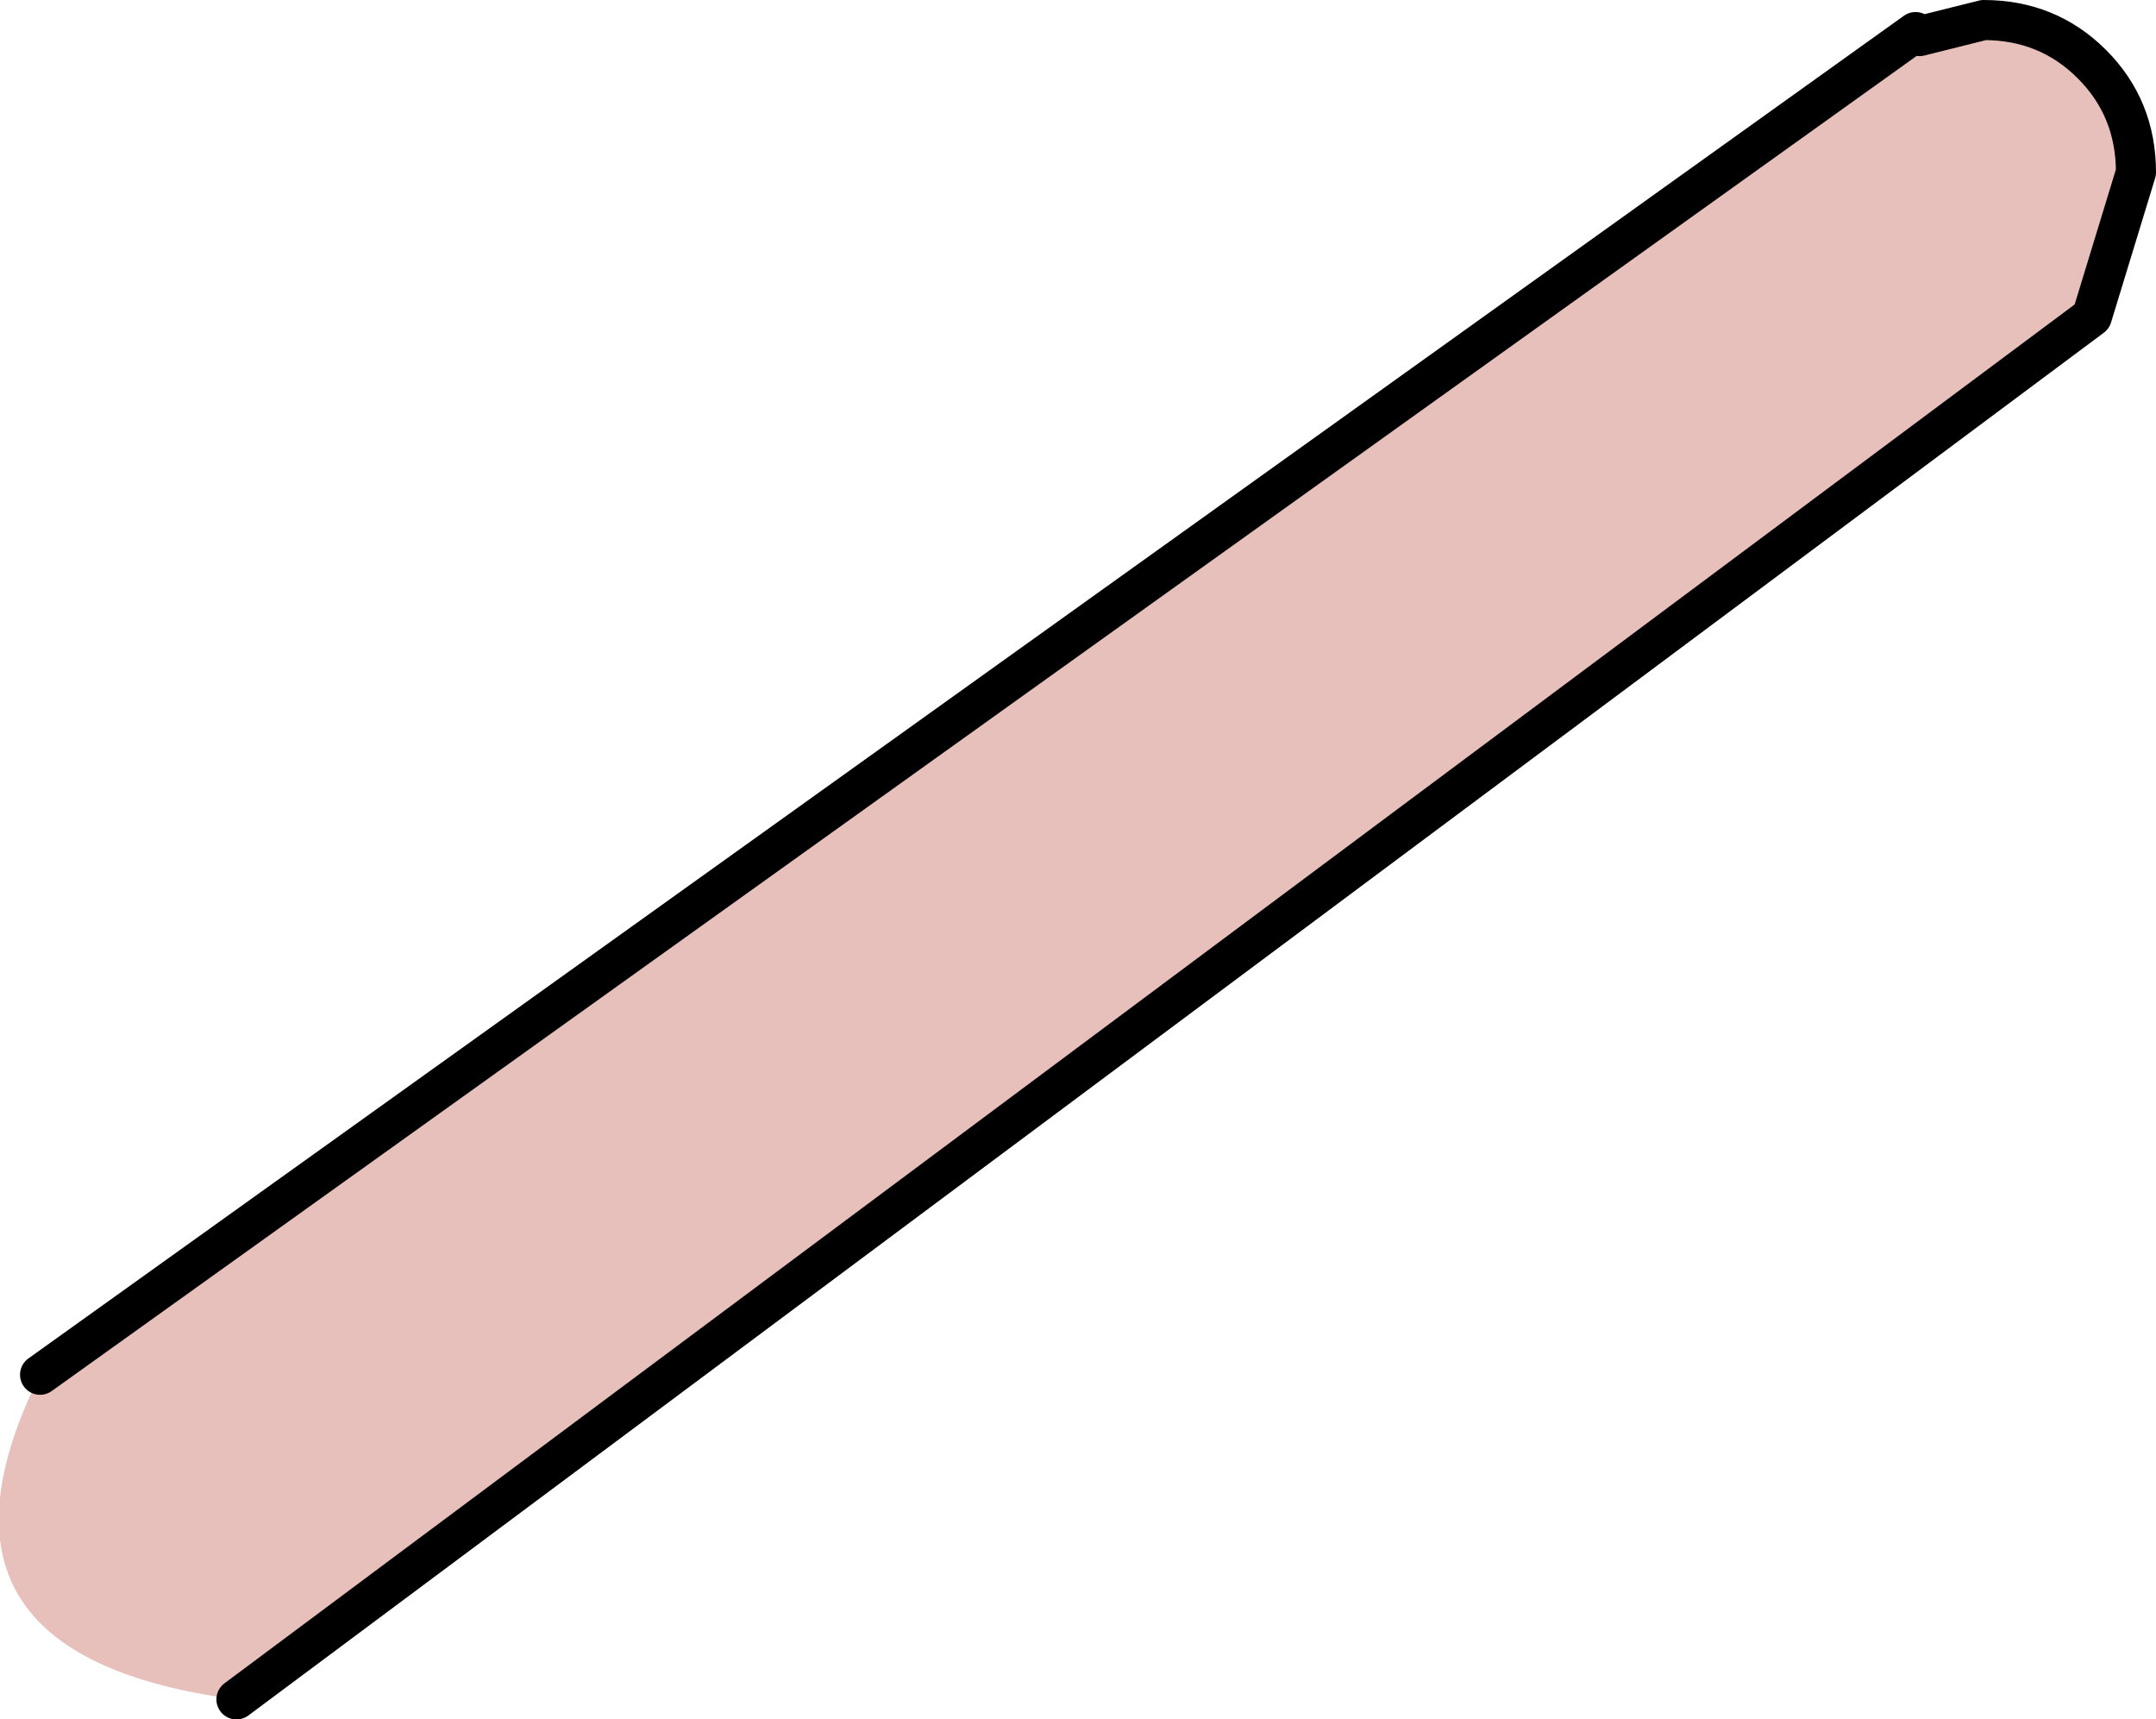
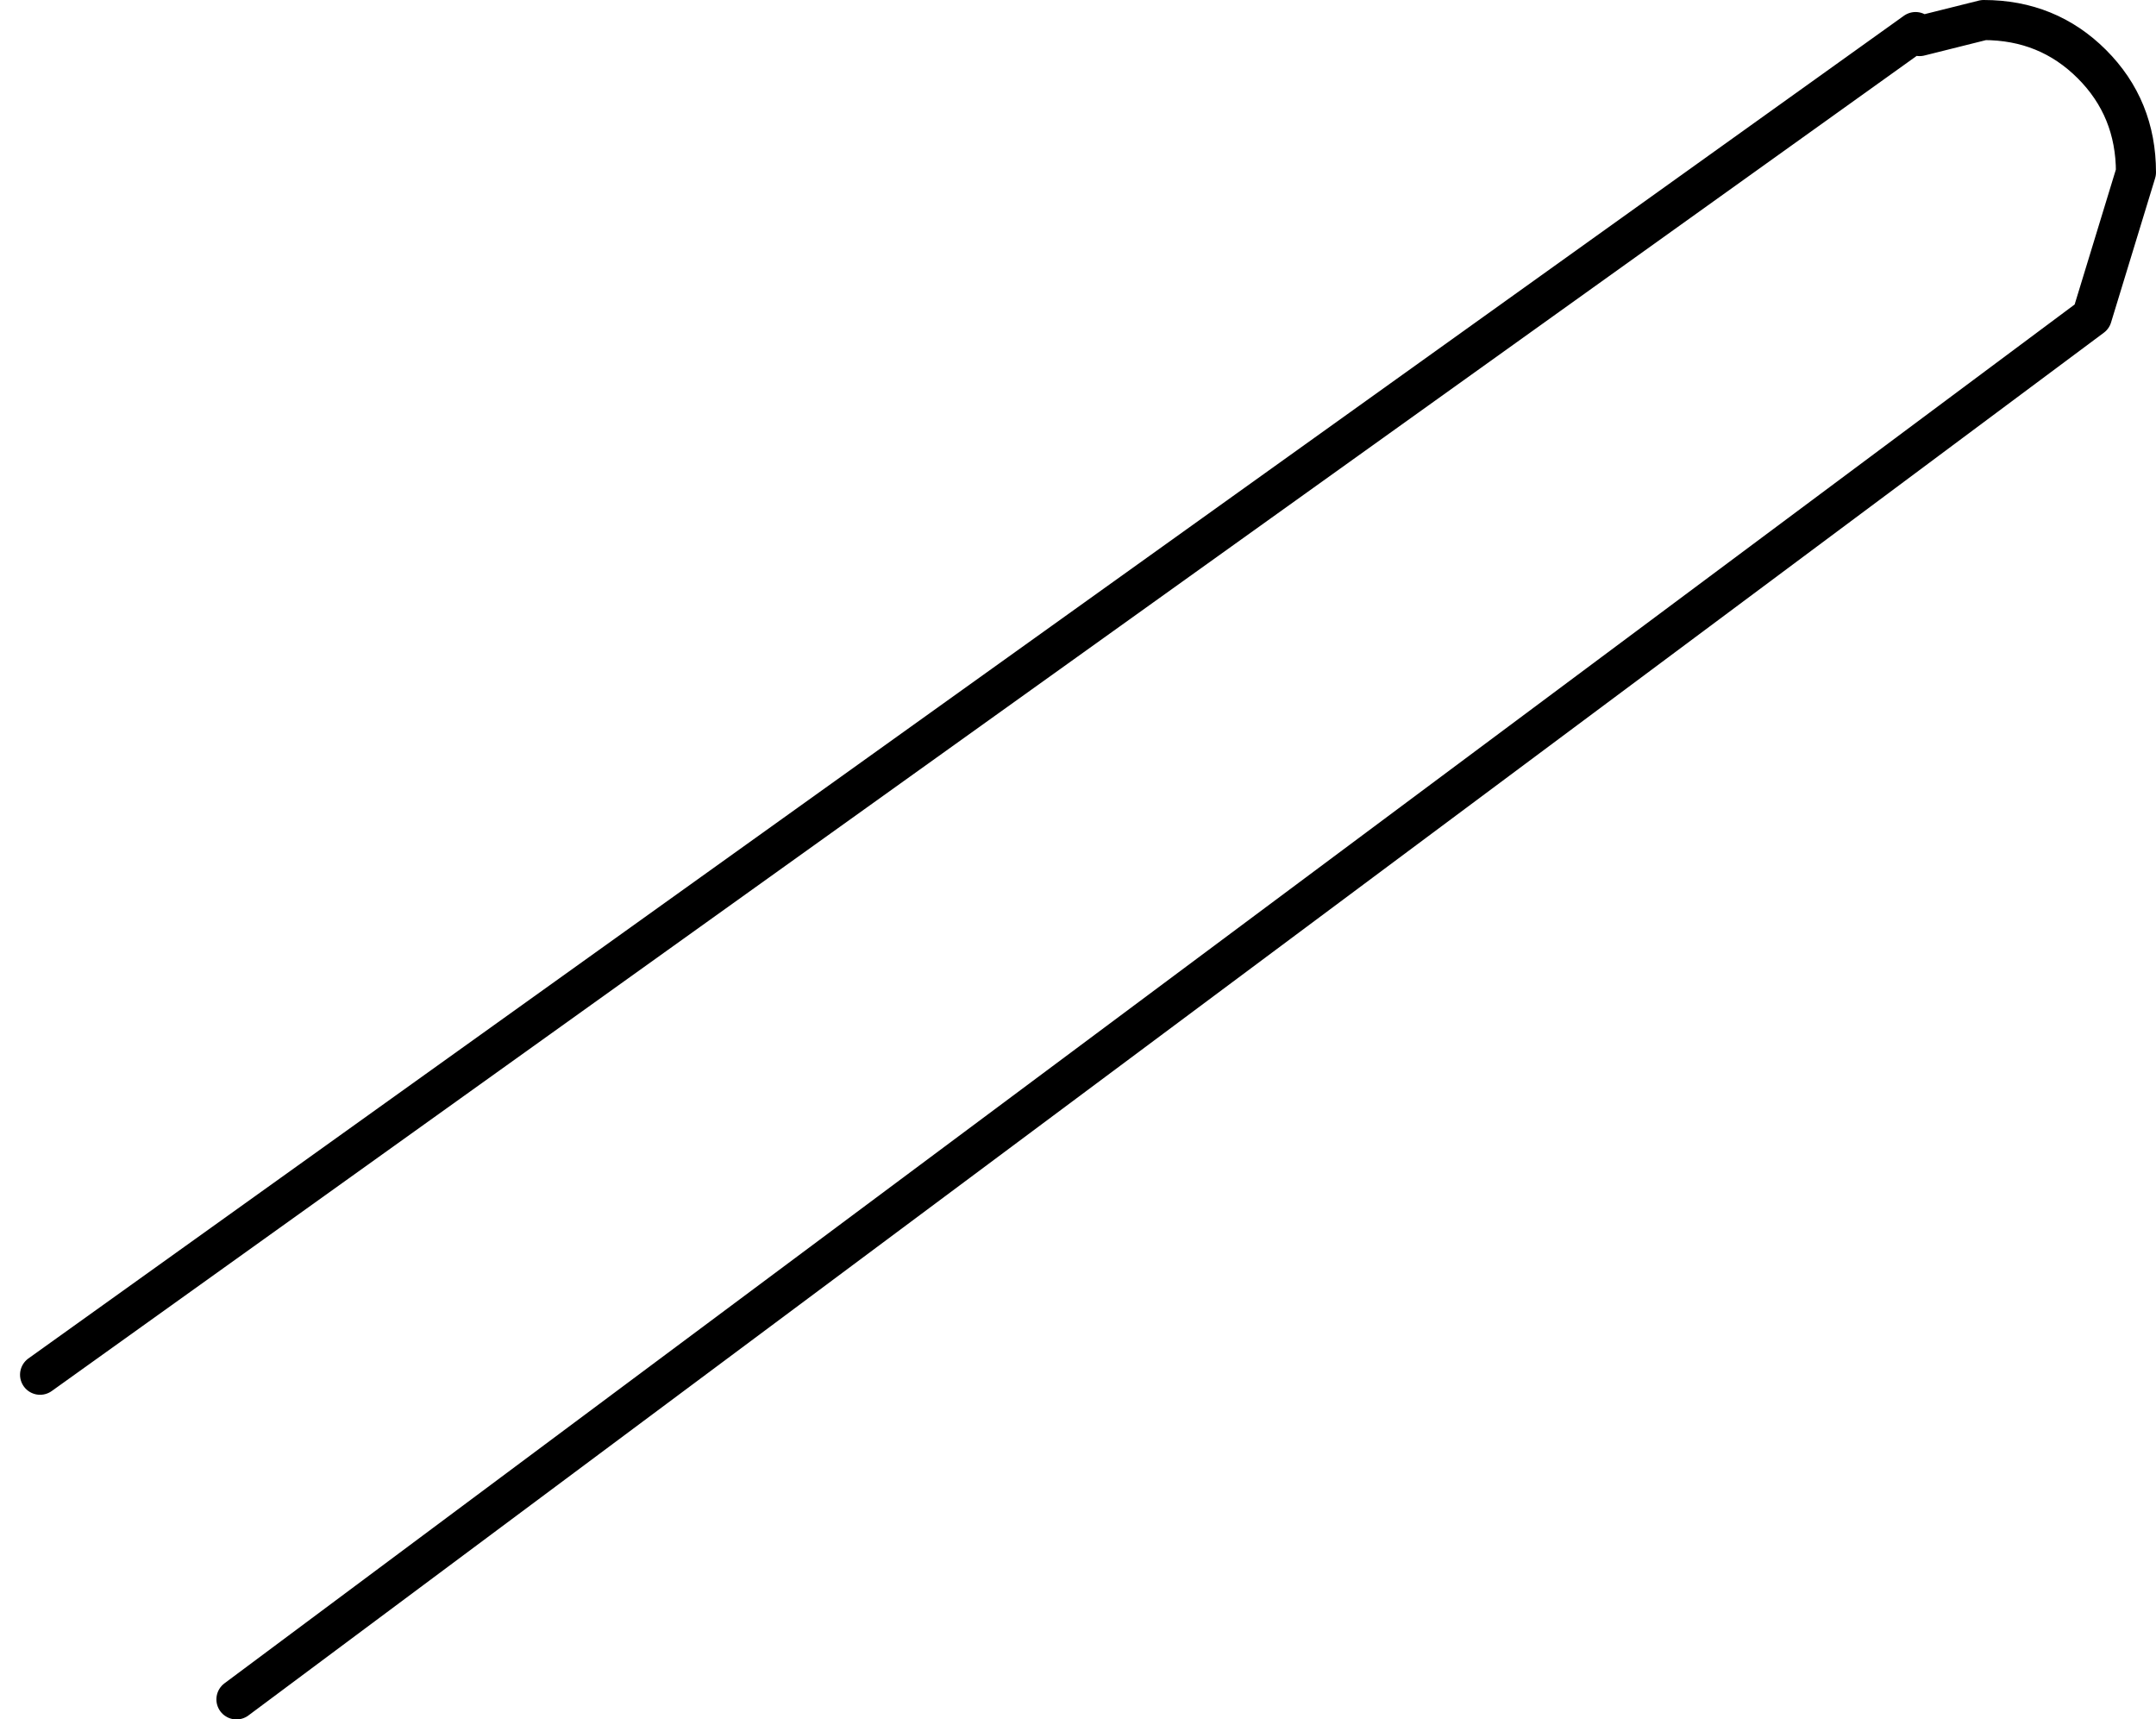
<svg xmlns="http://www.w3.org/2000/svg" height="21.45px" width="26.9px">
  <g transform="matrix(1.0, 0.0, 0.0, 1.0, 24.45, 2.9)">
-     <path d="M-23.95 14.25 L-0.55 -2.5 -0.5 -2.45 0.3 -2.65 Q1.1 -2.65 1.65 -2.1 2.2 -1.55 2.2 -0.75 L1.65 1.05 -21.5 18.3 Q-25.7 17.75 -23.95 14.25" fill="#e7c0bb" fill-rule="evenodd" stroke="none" />
    <path d="M-23.95 14.25 L-0.55 -2.5 -0.5 -2.45 0.3 -2.65 Q1.1 -2.65 1.65 -2.1 2.2 -1.55 2.2 -0.75 L1.65 1.05 -21.5 18.3" fill="none" stroke="#000000" stroke-linecap="round" stroke-linejoin="round" stroke-width="0.5" />
  </g>
</svg>